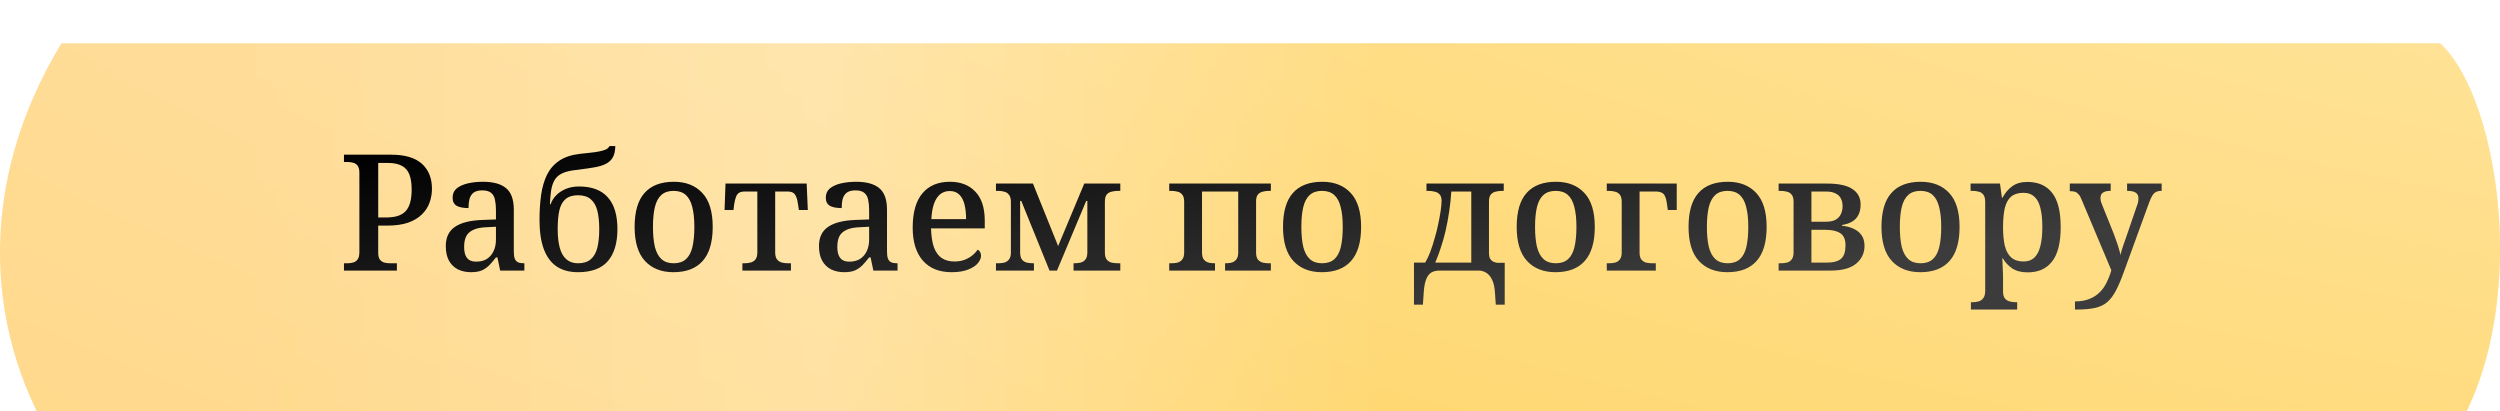
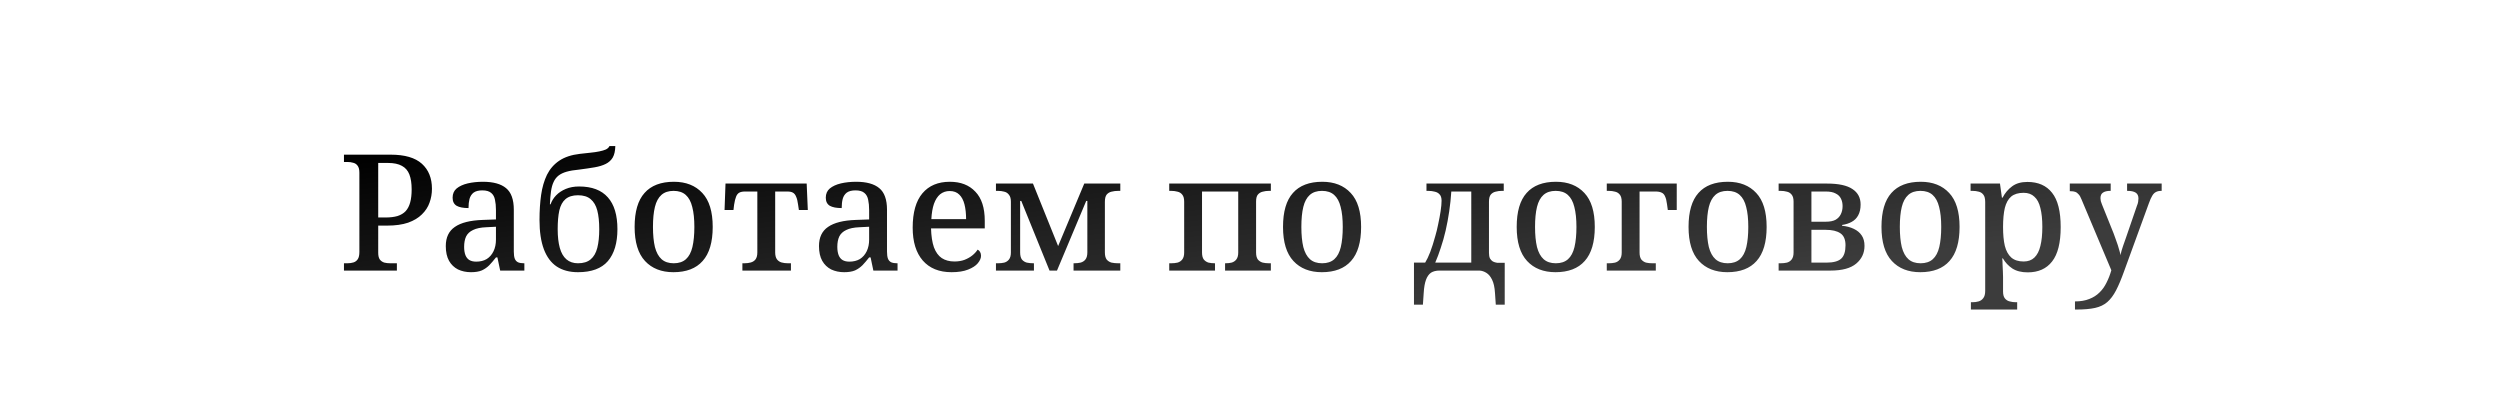
<svg xmlns="http://www.w3.org/2000/svg" width="231" height="38" viewBox="0 0 231 38" fill="none">
  <g filter="url(#filter0_i_153_5)">
-     <path d="M225.46 0.001H5.679C-2.349 13.206 -1.423 27.262 5.679 38.001H225.46C234.352 26.546 231.172 5.172 225.46 0.001Z" fill="url(#paint0_linear_153_5)" />
-     <path d="M225.46 0.001H5.679C-2.349 13.206 -1.423 27.262 5.679 38.001H225.46C234.352 26.546 231.172 5.172 225.46 0.001Z" fill="url(#paint1_radial_153_5)" />
-   </g>
+     </g>
  <path d="M31.782 25.001V24.326H32.097C32.307 24.326 32.492 24.301 32.652 24.251C32.822 24.201 32.957 24.101 33.057 23.951C33.157 23.801 33.207 23.576 33.207 23.276V15.956C33.207 15.666 33.152 15.451 33.042 15.311C32.942 15.171 32.807 15.081 32.637 15.041C32.477 14.991 32.297 14.966 32.097 14.966H31.782V14.291H36.102C37.402 14.291 38.362 14.571 38.982 15.131C39.602 15.691 39.912 16.461 39.912 17.441C39.912 17.891 39.837 18.321 39.687 18.731C39.547 19.131 39.312 19.491 38.982 19.811C38.662 20.131 38.237 20.386 37.707 20.576C37.177 20.756 36.532 20.846 35.772 20.846H34.947V23.351C34.947 23.631 34.997 23.841 35.097 23.981C35.207 24.121 35.347 24.216 35.517 24.266C35.687 24.306 35.867 24.326 36.057 24.326H36.672V25.001H31.782ZM35.622 20.096C36.052 20.096 36.422 20.051 36.732 19.961C37.042 19.861 37.292 19.711 37.482 19.511C37.672 19.301 37.812 19.031 37.902 18.701C37.992 18.371 38.037 17.971 38.037 17.501C38.037 16.941 37.967 16.481 37.827 16.121C37.687 15.761 37.457 15.496 37.137 15.326C36.817 15.146 36.387 15.056 35.847 15.056H34.947V20.096H35.622ZM43.516 25.151C43.076 25.151 42.676 25.066 42.316 24.896C41.966 24.716 41.691 24.451 41.491 24.101C41.291 23.741 41.191 23.286 41.191 22.736C41.191 21.936 41.471 21.346 42.031 20.966C42.591 20.576 43.446 20.361 44.596 20.321L45.826 20.276V19.406C45.826 19.046 45.796 18.731 45.736 18.461C45.686 18.191 45.571 17.981 45.391 17.831C45.211 17.671 44.936 17.591 44.566 17.591C44.216 17.591 43.946 17.661 43.756 17.801C43.576 17.941 43.451 18.136 43.381 18.386C43.321 18.626 43.291 18.906 43.291 19.226C42.811 19.226 42.446 19.156 42.196 19.016C41.946 18.866 41.821 18.616 41.821 18.266C41.821 17.906 41.946 17.621 42.196 17.411C42.456 17.201 42.796 17.046 43.216 16.946C43.646 16.846 44.116 16.796 44.626 16.796C45.576 16.796 46.286 16.991 46.756 17.381C47.236 17.771 47.476 18.436 47.476 19.376V23.246C47.476 23.526 47.506 23.746 47.566 23.906C47.626 24.056 47.726 24.166 47.866 24.236C48.006 24.296 48.186 24.326 48.406 24.326H48.451V25.001H46.216L45.961 23.786H45.826C45.616 24.056 45.411 24.296 45.211 24.506C45.011 24.706 44.781 24.866 44.521 24.986C44.261 25.096 43.926 25.151 43.516 25.151ZM43.996 24.176C44.376 24.176 44.701 24.096 44.971 23.936C45.241 23.766 45.451 23.526 45.601 23.216C45.751 22.906 45.826 22.546 45.826 22.136V20.951L44.941 20.996C44.421 21.016 44.011 21.101 43.711 21.251C43.411 21.391 43.196 21.591 43.066 21.851C42.946 22.111 42.886 22.431 42.886 22.811C42.886 23.111 42.926 23.366 43.006 23.576C43.086 23.776 43.206 23.926 43.366 24.026C43.536 24.126 43.746 24.176 43.996 24.176ZM53.405 25.151C52.625 25.151 51.97 24.976 51.44 24.626C50.92 24.276 50.525 23.746 50.255 23.036C49.985 22.316 49.85 21.411 49.85 20.321C49.85 19.481 49.9 18.711 50 18.011C50.1 17.311 50.28 16.691 50.54 16.151C50.81 15.611 51.19 15.176 51.68 14.846C52.17 14.516 52.805 14.306 53.585 14.216C53.925 14.176 54.245 14.141 54.545 14.111C54.855 14.081 55.13 14.041 55.37 13.991C55.62 13.941 55.825 13.881 55.985 13.811C56.145 13.731 56.255 13.626 56.315 13.496H56.855C56.845 13.946 56.765 14.301 56.615 14.561C56.465 14.811 56.25 15.006 55.97 15.146C55.69 15.286 55.345 15.391 54.935 15.461C54.525 15.531 54.05 15.601 53.51 15.671C53.06 15.711 52.675 15.776 52.355 15.866C52.045 15.956 51.795 16.076 51.605 16.226C51.415 16.376 51.265 16.571 51.155 16.811C51.045 17.041 50.965 17.326 50.915 17.666C50.865 18.006 50.83 18.411 50.81 18.881H50.87C50.98 18.571 51.15 18.296 51.38 18.056C51.62 17.806 51.92 17.606 52.28 17.456C52.64 17.306 53.05 17.231 53.51 17.231C54.69 17.231 55.575 17.566 56.165 18.236C56.755 18.896 57.05 19.876 57.05 21.176C57.05 22.456 56.755 23.441 56.165 24.131C55.575 24.811 54.655 25.151 53.405 25.151ZM53.405 24.326C53.905 24.326 54.295 24.206 54.575 23.966C54.865 23.726 55.07 23.371 55.19 22.901C55.31 22.431 55.37 21.856 55.37 21.176C55.37 20.486 55.31 19.911 55.19 19.451C55.07 18.991 54.865 18.641 54.575 18.401C54.295 18.161 53.905 18.041 53.405 18.041C52.915 18.041 52.53 18.161 52.25 18.401C51.98 18.631 51.79 18.981 51.68 19.451C51.58 19.911 51.53 20.486 51.53 21.176C51.53 21.856 51.595 22.431 51.725 22.901C51.855 23.371 52.06 23.726 52.34 23.966C52.62 24.206 52.975 24.326 53.405 24.326ZM62.224 25.151C61.114 25.151 60.239 24.806 59.599 24.116C58.959 23.426 58.639 22.376 58.639 20.966C58.639 19.556 58.944 18.511 59.554 17.831C60.164 17.141 61.069 16.796 62.269 16.796C63.379 16.796 64.254 17.141 64.894 17.831C65.534 18.511 65.854 19.556 65.854 20.966C65.854 22.376 65.544 23.426 64.924 24.116C64.314 24.806 63.414 25.151 62.224 25.151ZM62.254 24.326C62.724 24.326 63.099 24.201 63.379 23.951C63.659 23.701 63.859 23.326 63.979 22.826C64.099 22.316 64.159 21.696 64.159 20.966C64.159 20.226 64.094 19.611 63.964 19.121C63.844 18.631 63.644 18.261 63.364 18.011C63.084 17.761 62.709 17.636 62.239 17.636C61.769 17.636 61.394 17.761 61.114 18.011C60.834 18.261 60.634 18.631 60.514 19.121C60.394 19.611 60.334 20.226 60.334 20.966C60.334 21.696 60.394 22.316 60.514 22.826C60.644 23.326 60.849 23.701 61.129 23.951C61.409 24.201 61.784 24.326 62.254 24.326ZM68.597 25.001V24.326H68.793C69.002 24.326 69.198 24.301 69.377 24.251C69.558 24.201 69.703 24.106 69.812 23.966C69.922 23.816 69.978 23.601 69.978 23.321V17.696H68.838C68.618 17.696 68.442 17.731 68.312 17.801C68.183 17.871 68.082 17.996 68.013 18.176C67.942 18.346 67.882 18.591 67.832 18.911L67.772 19.406H66.948L67.037 16.961H74.537L74.642 19.406H73.817L73.743 18.911C73.703 18.591 73.642 18.346 73.562 18.176C73.493 17.996 73.392 17.871 73.263 17.801C73.142 17.731 72.972 17.696 72.752 17.696H71.627V23.321C71.627 23.601 71.683 23.816 71.793 23.966C71.903 24.106 72.043 24.201 72.213 24.251C72.392 24.301 72.588 24.326 72.797 24.326H73.082V25.001H68.597ZM77.999 25.151C77.558 25.151 77.159 25.066 76.799 24.896C76.448 24.716 76.174 24.451 75.974 24.101C75.773 23.741 75.674 23.286 75.674 22.736C75.674 21.936 75.954 21.346 76.513 20.966C77.073 20.576 77.928 20.361 79.079 20.321L80.308 20.276V19.406C80.308 19.046 80.278 18.731 80.219 18.461C80.168 18.191 80.053 17.981 79.874 17.831C79.694 17.671 79.418 17.591 79.049 17.591C78.698 17.591 78.428 17.661 78.239 17.801C78.058 17.941 77.933 18.136 77.864 18.386C77.803 18.626 77.773 18.906 77.773 19.226C77.293 19.226 76.928 19.156 76.678 19.016C76.428 18.866 76.303 18.616 76.303 18.266C76.303 17.906 76.428 17.621 76.678 17.411C76.939 17.201 77.278 17.046 77.698 16.946C78.129 16.846 78.599 16.796 79.109 16.796C80.058 16.796 80.769 16.991 81.239 17.381C81.719 17.771 81.959 18.436 81.959 19.376V23.246C81.959 23.526 81.989 23.746 82.049 23.906C82.109 24.056 82.209 24.166 82.349 24.236C82.489 24.296 82.668 24.326 82.888 24.326H82.933V25.001H80.698L80.444 23.786H80.308C80.099 24.056 79.894 24.296 79.694 24.506C79.493 24.706 79.263 24.866 79.004 24.986C78.743 25.096 78.409 25.151 77.999 25.151ZM78.478 24.176C78.859 24.176 79.183 24.096 79.454 23.936C79.724 23.766 79.933 23.526 80.084 23.216C80.234 22.906 80.308 22.546 80.308 22.136V20.951L79.424 20.996C78.903 21.016 78.493 21.101 78.194 21.251C77.894 21.391 77.678 21.591 77.549 21.851C77.428 22.111 77.368 22.431 77.368 22.811C77.368 23.111 77.409 23.366 77.489 23.576C77.569 23.776 77.689 23.926 77.849 24.026C78.019 24.126 78.228 24.176 78.478 24.176ZM87.917 25.151C86.777 25.151 85.892 24.791 85.262 24.071C84.642 23.351 84.332 22.341 84.332 21.041C84.332 19.631 84.632 18.571 85.232 17.861C85.832 17.151 86.677 16.796 87.767 16.796C88.767 16.796 89.552 17.101 90.122 17.711C90.702 18.311 90.992 19.206 90.992 20.396V21.101H86.027C86.047 21.811 86.137 22.396 86.297 22.856C86.467 23.306 86.707 23.636 87.017 23.846C87.337 24.056 87.727 24.161 88.187 24.161C88.537 24.161 88.847 24.111 89.117 24.011C89.397 23.901 89.637 23.766 89.837 23.606C90.047 23.436 90.212 23.256 90.332 23.066C90.422 23.106 90.497 23.176 90.557 23.276C90.617 23.376 90.647 23.496 90.647 23.636C90.647 23.856 90.547 24.086 90.347 24.326C90.157 24.556 89.857 24.751 89.447 24.911C89.047 25.071 88.537 25.151 87.917 25.151ZM89.267 20.246C89.267 19.726 89.217 19.271 89.117 18.881C89.017 18.491 88.857 18.191 88.637 17.981C88.417 17.761 88.122 17.651 87.752 17.651C87.412 17.651 87.117 17.751 86.867 17.951C86.627 18.151 86.437 18.446 86.297 18.836C86.167 19.216 86.087 19.686 86.057 20.246H89.267ZM92.026 25.001V24.326H92.221C92.421 24.326 92.611 24.306 92.791 24.266C92.971 24.216 93.116 24.121 93.226 23.981C93.346 23.831 93.406 23.616 93.406 23.336V18.641C93.406 18.351 93.346 18.136 93.226 17.996C93.116 17.846 92.971 17.751 92.791 17.711C92.611 17.661 92.421 17.636 92.221 17.636H92.026V16.961H95.446L97.771 22.736L100.186 16.961H103.516V17.636H103.321C103.101 17.636 102.896 17.661 102.706 17.711C102.526 17.751 102.376 17.841 102.256 17.981C102.146 18.121 102.091 18.341 102.091 18.641V23.321C102.091 23.611 102.146 23.831 102.256 23.981C102.376 24.121 102.526 24.216 102.706 24.266C102.896 24.306 103.101 24.326 103.321 24.326H103.516V25.001H99.196V24.326H99.241C99.461 24.326 99.661 24.306 99.841 24.266C100.031 24.216 100.181 24.121 100.291 23.981C100.411 23.831 100.471 23.611 100.471 23.321V18.566H100.366L97.666 25.001H96.976L94.366 18.566H94.261V23.321C94.261 23.611 94.316 23.831 94.426 23.981C94.546 24.121 94.696 24.216 94.876 24.266C95.066 24.306 95.271 24.326 95.491 24.326H95.536V25.001H92.026ZM108.037 25.001V24.326H108.232C108.432 24.326 108.622 24.306 108.802 24.266C108.982 24.216 109.127 24.121 109.237 23.981C109.357 23.831 109.417 23.616 109.417 23.336V18.626C109.417 18.336 109.357 18.121 109.237 17.981C109.127 17.841 108.982 17.751 108.802 17.711C108.622 17.661 108.432 17.636 108.232 17.636H108.037V16.961H117.427V17.636H117.247C117.047 17.636 116.857 17.661 116.677 17.711C116.497 17.751 116.347 17.841 116.227 17.981C116.117 18.111 116.062 18.321 116.062 18.611V23.336C116.062 23.616 116.117 23.831 116.227 23.981C116.347 24.121 116.497 24.216 116.677 24.266C116.857 24.306 117.047 24.326 117.247 24.326H117.427V25.001H113.197V24.326H113.242C113.442 24.326 113.627 24.306 113.797 24.266C113.977 24.216 114.122 24.121 114.232 23.981C114.352 23.831 114.412 23.616 114.412 23.336V17.696H111.067V23.336C111.067 23.616 111.122 23.831 111.232 23.981C111.352 24.121 111.497 24.216 111.667 24.266C111.847 24.306 112.037 24.326 112.237 24.326H112.267V25.001H108.037ZM122.136 25.151C121.026 25.151 120.151 24.806 119.511 24.116C118.871 23.426 118.551 22.376 118.551 20.966C118.551 19.556 118.856 18.511 119.466 17.831C120.076 17.141 120.981 16.796 122.181 16.796C123.291 16.796 124.166 17.141 124.806 17.831C125.446 18.511 125.766 19.556 125.766 20.966C125.766 22.376 125.456 23.426 124.836 24.116C124.226 24.806 123.326 25.151 122.136 25.151ZM122.166 24.326C122.636 24.326 123.011 24.201 123.291 23.951C123.571 23.701 123.771 23.326 123.891 22.826C124.011 22.316 124.071 21.696 124.071 20.966C124.071 20.226 124.006 19.611 123.876 19.121C123.756 18.631 123.556 18.261 123.276 18.011C122.996 17.761 122.621 17.636 122.151 17.636C121.681 17.636 121.306 17.761 121.026 18.011C120.746 18.261 120.546 18.631 120.426 19.121C120.306 19.611 120.246 20.226 120.246 20.966C120.246 21.696 120.306 22.316 120.426 22.826C120.556 23.326 120.761 23.701 121.041 23.951C121.321 24.201 121.696 24.326 122.166 24.326ZM130.651 28.151V24.266H131.686C131.836 24.026 131.991 23.701 132.151 23.291C132.311 22.871 132.471 22.366 132.631 21.776C132.721 21.476 132.806 21.126 132.886 20.726C132.976 20.316 133.051 19.916 133.111 19.526C133.171 19.126 133.201 18.801 133.201 18.551C133.201 18.281 133.141 18.086 133.021 17.966C132.911 17.836 132.761 17.751 132.571 17.711C132.391 17.661 132.191 17.636 131.971 17.636H131.806V16.961H138.946V17.636H138.766C138.566 17.636 138.376 17.661 138.196 17.711C138.016 17.751 137.866 17.841 137.746 17.981C137.636 18.121 137.581 18.336 137.581 18.626V23.366C137.581 23.576 137.611 23.746 137.671 23.876C137.741 23.996 137.831 24.091 137.941 24.161C138.061 24.221 138.191 24.261 138.331 24.281H139.036V28.151H138.211L138.136 27.056C138.106 26.546 138.016 26.141 137.866 25.841C137.726 25.551 137.551 25.341 137.341 25.211C137.131 25.081 136.916 25.011 136.696 25.001H133.006C132.696 25.001 132.436 25.066 132.226 25.196C132.026 25.336 131.871 25.556 131.761 25.856C131.651 26.156 131.581 26.556 131.551 27.056L131.476 28.151H130.651ZM132.616 24.266H135.946V17.696H134.101C134.061 18.316 133.996 18.931 133.906 19.541C133.816 20.151 133.706 20.741 133.576 21.311C133.446 21.871 133.296 22.401 133.126 22.901C132.966 23.401 132.796 23.856 132.616 24.266ZM143.728 25.151C142.618 25.151 141.743 24.806 141.103 24.116C140.463 23.426 140.143 22.376 140.143 20.966C140.143 19.556 140.448 18.511 141.058 17.831C141.668 17.141 142.573 16.796 143.773 16.796C144.883 16.796 145.758 17.141 146.398 17.831C147.038 18.511 147.358 19.556 147.358 20.966C147.358 22.376 147.048 23.426 146.428 24.116C145.818 24.806 144.918 25.151 143.728 25.151ZM143.758 24.326C144.228 24.326 144.603 24.201 144.883 23.951C145.163 23.701 145.363 23.326 145.483 22.826C145.603 22.316 145.663 21.696 145.663 20.966C145.663 20.226 145.598 19.611 145.468 19.121C145.348 18.631 145.148 18.261 144.868 18.011C144.588 17.761 144.213 17.636 143.743 17.636C143.273 17.636 142.898 17.761 142.618 18.011C142.338 18.261 142.138 18.631 142.018 19.121C141.898 19.611 141.838 20.226 141.838 20.966C141.838 21.696 141.898 22.316 142.018 22.826C142.148 23.326 142.353 23.701 142.633 23.951C142.913 24.201 143.288 24.326 143.758 24.326ZM148.466 25.001V24.326H148.661C148.861 24.326 149.051 24.306 149.231 24.266C149.411 24.216 149.556 24.121 149.666 23.981C149.786 23.831 149.846 23.616 149.846 23.336V18.641C149.846 18.341 149.786 18.121 149.666 17.981C149.556 17.841 149.411 17.751 149.231 17.711C149.051 17.661 148.861 17.636 148.661 17.636H148.466V16.961H154.931V19.406H154.106L154.031 18.866C153.991 18.546 153.931 18.306 153.851 18.146C153.781 17.976 153.676 17.861 153.536 17.801C153.396 17.731 153.211 17.696 152.981 17.696H151.496V23.336C151.496 23.616 151.551 23.831 151.661 23.981C151.781 24.121 151.926 24.216 152.096 24.266C152.276 24.306 152.466 24.326 152.666 24.326H152.996V25.001H148.466ZM159.607 25.151C158.497 25.151 157.622 24.806 156.982 24.116C156.342 23.426 156.022 22.376 156.022 20.966C156.022 19.556 156.327 18.511 156.937 17.831C157.547 17.141 158.452 16.796 159.652 16.796C160.762 16.796 161.637 17.141 162.277 17.831C162.917 18.511 163.237 19.556 163.237 20.966C163.237 22.376 162.927 23.426 162.307 24.116C161.697 24.806 160.797 25.151 159.607 25.151ZM159.637 24.326C160.107 24.326 160.482 24.201 160.762 23.951C161.042 23.701 161.242 23.326 161.362 22.826C161.482 22.316 161.542 21.696 161.542 20.966C161.542 20.226 161.477 19.611 161.347 19.121C161.227 18.631 161.027 18.261 160.747 18.011C160.467 17.761 160.092 17.636 159.622 17.636C159.152 17.636 158.777 17.761 158.497 18.011C158.217 18.261 158.017 18.631 157.897 19.121C157.777 19.611 157.717 20.226 157.717 20.966C157.717 21.696 157.777 22.316 157.897 22.826C158.027 23.326 158.232 23.701 158.512 23.951C158.792 24.201 159.167 24.326 159.637 24.326ZM164.345 25.001V24.326H164.54C164.74 24.326 164.93 24.306 165.11 24.266C165.29 24.216 165.435 24.121 165.545 23.981C165.665 23.831 165.725 23.616 165.725 23.336V18.626C165.725 18.336 165.665 18.121 165.545 17.981C165.435 17.841 165.29 17.751 165.11 17.711C164.93 17.661 164.74 17.636 164.54 17.636H164.345V16.961H168.815C169.885 16.961 170.67 17.131 171.17 17.471C171.67 17.801 171.92 18.276 171.92 18.896C171.92 19.296 171.845 19.631 171.695 19.901C171.555 20.161 171.355 20.361 171.095 20.501C170.845 20.641 170.55 20.736 170.21 20.786V20.861C170.62 20.901 170.98 20.996 171.29 21.146C171.61 21.296 171.855 21.501 172.025 21.761C172.195 22.011 172.28 22.331 172.28 22.721C172.28 23.381 172.025 23.926 171.515 24.356C171.005 24.786 170.215 25.001 169.145 25.001H164.345ZM168.77 24.266C169.4 24.266 169.85 24.146 170.12 23.906C170.39 23.666 170.525 23.251 170.525 22.661C170.525 22.131 170.365 21.761 170.045 21.551C169.735 21.341 169.285 21.236 168.695 21.236H167.375V24.266H168.77ZM168.71 20.486C169.09 20.486 169.39 20.426 169.61 20.306C169.83 20.176 169.99 20.006 170.09 19.796C170.2 19.576 170.255 19.326 170.255 19.046C170.255 18.786 170.205 18.556 170.105 18.356C170.005 18.146 169.84 17.986 169.61 17.876C169.39 17.756 169.09 17.696 168.71 17.696H167.375V20.486H168.71ZM177.434 25.151C176.324 25.151 175.449 24.806 174.809 24.116C174.169 23.426 173.849 22.376 173.849 20.966C173.849 19.556 174.154 18.511 174.764 17.831C175.374 17.141 176.279 16.796 177.479 16.796C178.589 16.796 179.464 17.141 180.104 17.831C180.744 18.511 181.064 19.556 181.064 20.966C181.064 22.376 180.754 23.426 180.134 24.116C179.524 24.806 178.624 25.151 177.434 25.151ZM177.464 24.326C177.934 24.326 178.309 24.201 178.589 23.951C178.869 23.701 179.069 23.326 179.189 22.826C179.309 22.316 179.369 21.696 179.369 20.966C179.369 20.226 179.304 19.611 179.174 19.121C179.054 18.631 178.854 18.261 178.574 18.011C178.294 17.761 177.919 17.636 177.449 17.636C176.979 17.636 176.604 17.761 176.324 18.011C176.044 18.261 175.844 18.631 175.724 19.121C175.604 19.611 175.544 20.226 175.544 20.966C175.544 21.696 175.604 22.316 175.724 22.826C175.854 23.326 176.059 23.701 176.339 23.951C176.619 24.201 176.994 24.326 177.464 24.326ZM182.112 28.601V27.926H182.247C182.457 27.926 182.647 27.901 182.817 27.851C182.997 27.801 183.142 27.701 183.252 27.551C183.372 27.401 183.432 27.176 183.432 26.876V18.671C183.432 18.361 183.377 18.136 183.267 17.996C183.157 17.846 183.012 17.751 182.832 17.711C182.662 17.661 182.472 17.636 182.262 17.636H182.082V16.961H184.797L184.977 18.266H185.037C185.267 17.826 185.562 17.476 185.922 17.216C186.282 16.946 186.752 16.811 187.332 16.811C188.332 16.811 189.092 17.146 189.612 17.816C190.142 18.476 190.407 19.531 190.407 20.981C190.407 22.431 190.142 23.491 189.612 24.161C189.092 24.831 188.342 25.166 187.362 25.166C186.782 25.166 186.307 25.046 185.937 24.806C185.577 24.566 185.287 24.256 185.067 23.876H185.007C185.027 24.046 185.037 24.241 185.037 24.461C185.047 24.681 185.057 24.891 185.067 25.091C185.077 25.291 185.082 25.461 185.082 25.601V26.936C185.082 27.216 185.137 27.426 185.247 27.566C185.367 27.716 185.517 27.811 185.697 27.851C185.877 27.901 186.067 27.926 186.267 27.926H186.387V28.601H182.112ZM186.987 24.161C187.397 24.161 187.727 24.041 187.977 23.801C188.237 23.551 188.422 23.191 188.532 22.721C188.652 22.251 188.712 21.666 188.712 20.966C188.712 20.266 188.652 19.686 188.532 19.226C188.422 18.756 188.237 18.406 187.977 18.176C187.727 17.936 187.397 17.816 186.987 17.816C186.497 17.816 186.112 17.931 185.832 18.161C185.562 18.391 185.367 18.741 185.247 19.211C185.137 19.681 185.082 20.271 185.082 20.981C185.082 21.671 185.137 22.251 185.247 22.721C185.367 23.191 185.567 23.551 185.847 23.801C186.127 24.041 186.507 24.161 186.987 24.161ZM191.728 27.851C192.238 27.851 192.678 27.776 193.048 27.626C193.418 27.486 193.733 27.286 193.993 27.026C194.253 26.776 194.468 26.476 194.638 26.126C194.818 25.776 194.968 25.391 195.088 24.971L192.328 18.416C192.248 18.206 192.158 18.051 192.058 17.951C191.968 17.841 191.863 17.766 191.743 17.726C191.633 17.686 191.483 17.666 191.293 17.666H191.248V16.961H195.028V17.636H194.983C194.693 17.636 194.468 17.691 194.308 17.801C194.158 17.901 194.083 18.071 194.083 18.311C194.083 18.391 194.093 18.481 194.113 18.581C194.143 18.671 194.178 18.771 194.218 18.881L195.298 21.566C195.368 21.736 195.433 21.916 195.493 22.106C195.563 22.296 195.628 22.481 195.688 22.661C195.748 22.841 195.798 23.011 195.838 23.171C195.888 23.331 195.918 23.466 195.928 23.576C195.988 23.306 196.068 23.026 196.168 22.736C196.278 22.436 196.373 22.166 196.453 21.926L197.458 19.001C197.508 18.891 197.543 18.776 197.563 18.656C197.583 18.526 197.593 18.421 197.593 18.341C197.593 18.091 197.508 17.911 197.338 17.801C197.168 17.691 196.918 17.636 196.588 17.636H196.543V16.961H199.738V17.636H199.693C199.503 17.636 199.343 17.671 199.213 17.741C199.083 17.801 198.968 17.916 198.868 18.086C198.768 18.246 198.663 18.481 198.553 18.791L196.273 25.046C196.013 25.776 195.763 26.371 195.523 26.831C195.283 27.291 195.013 27.651 194.713 27.911C194.413 28.171 194.038 28.351 193.588 28.451C193.138 28.551 192.573 28.601 191.893 28.601H191.728V27.851Z" fill="url(#paint2_linear_153_5)" />
  <defs>
    <filter id="filter0_i_153_5" x="0" y="0.001" width="231" height="42" filterUnits="userSpaceOnUse" color-interpolation-filters="sRGB">
      <feFlood flood-opacity="0" result="BackgroundImageFix" />
      <feBlend mode="normal" in="SourceGraphic" in2="BackgroundImageFix" result="shape" />
      <feColorMatrix in="SourceAlpha" type="matrix" values="0 0 0 0 0 0 0 0 0 0 0 0 0 0 0 0 0 0 127 0" result="hardAlpha" />
      <feOffset dy="4" />
      <feGaussianBlur stdDeviation="14" />
      <feComposite in2="hardAlpha" operator="arithmetic" k2="-1" k3="1" />
      <feColorMatrix type="matrix" values="0 0 0 0 1 0 0 0 0 1 0 0 0 0 1 0 0 0 0.53 0" />
      <feBlend mode="normal" in2="shape" result="effect1_innerShadow_153_5" />
    </filter>
    <linearGradient id="paint0_linear_153_5" x1="21.889" y1="30.23" x2="128.26" y2="29.75" gradientUnits="userSpaceOnUse">
      <stop stop-color="#FFD684" />
      <stop offset="0.51" stop-color="#FFDD93" />
      <stop offset="1" stop-color="#FFCF52" />
    </linearGradient>
    <radialGradient id="paint1_radial_153_5" cx="0" cy="0" r="1" gradientUnits="userSpaceOnUse" gradientTransform="translate(347.359 -65.341) rotate(91.871) scale(176.192 516.271)">
      <stop stop-color="white" stop-opacity="0.72" />
      <stop offset="1" stop-color="white" stop-opacity="0" />
    </radialGradient>
    <linearGradient id="paint2_linear_153_5" x1="83.891" y1="7.566" x2="87.689" y2="35.628" gradientUnits="userSpaceOnUse">
      <stop />
      <stop offset="1" stop-color="#3C3C3C" />
    </linearGradient>
  </defs>
</svg>